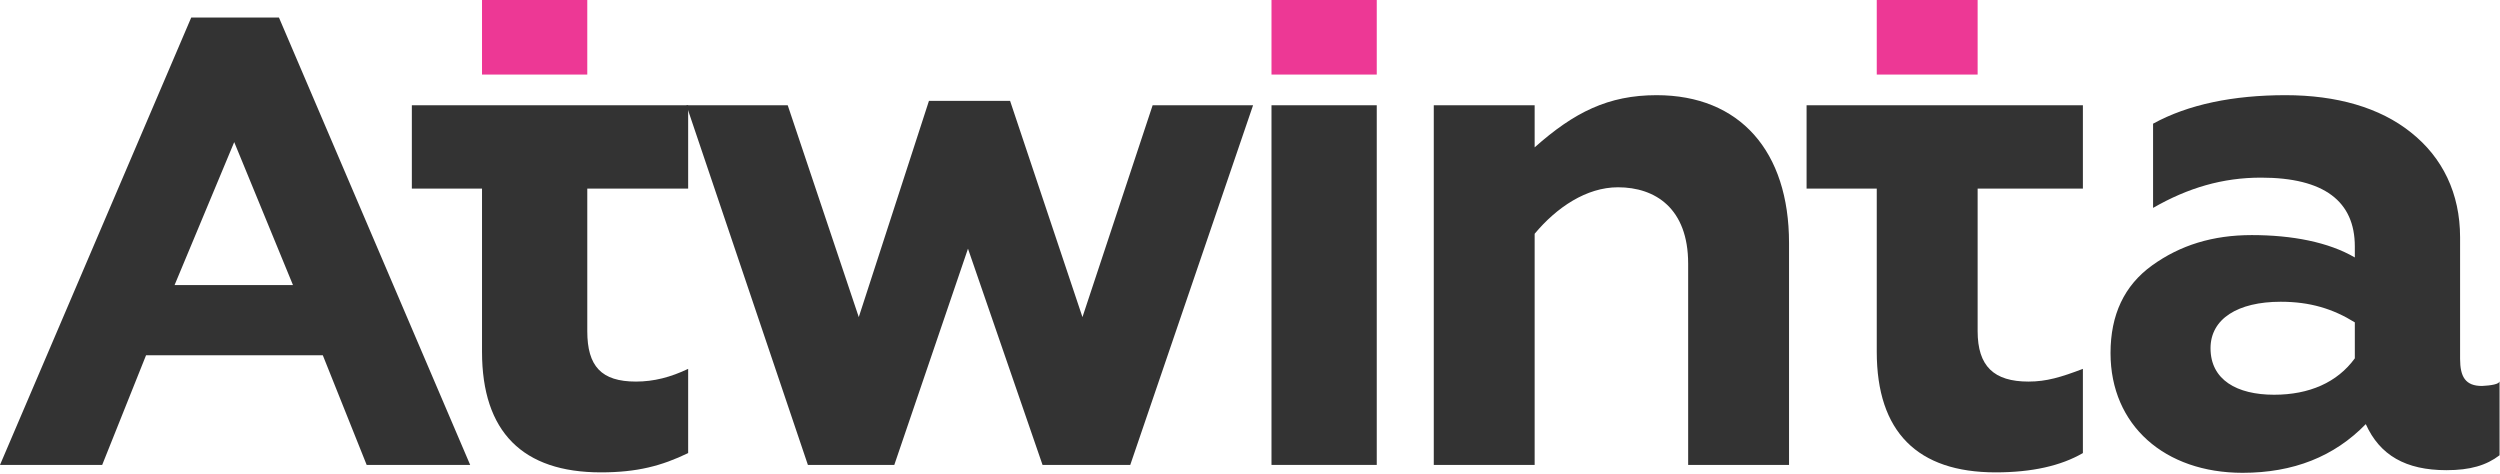
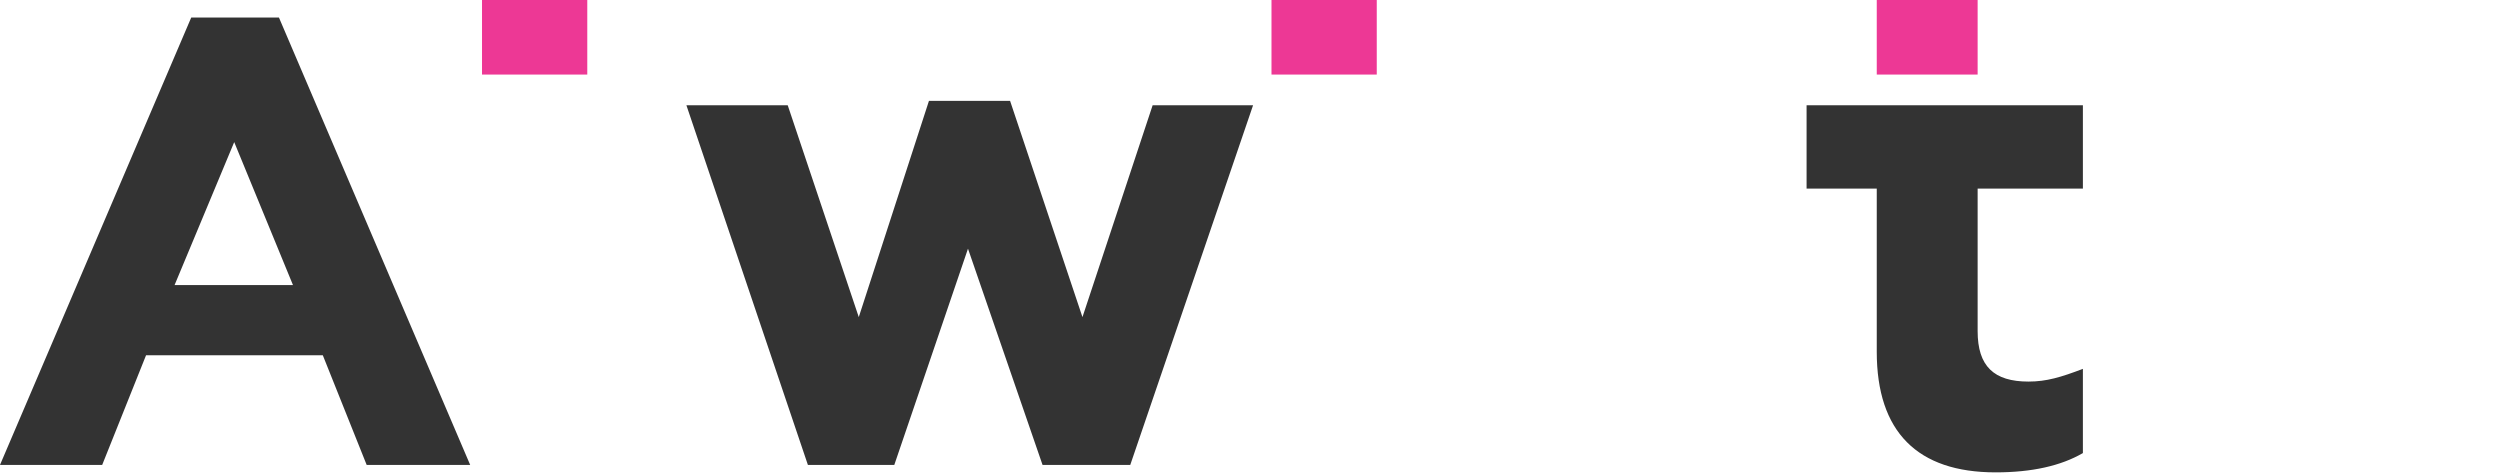
<svg xmlns="http://www.w3.org/2000/svg" width="570" height="108" viewBox="0 0 570 108" fill="none">
  <path d="M0 17V0H23V17H0Z" transform="translate(427.9)" fill="#ED3895" />
  <path d="M0 17V0H24V17H0Z" transform="translate(289.9)" fill="#ED3895" />
-   <path d="M88.7 65.2V82.1C85.7 84.4 82 85.5 76.6 85.5C67.3 85.5 61.4 82.1 58.2 75C51 82.4 41.7 86.1 30.1 86.1C12.4 86.1 0 75.3 0 58.8C0 50.1 3.1 43.4 9.5 38.8C15.9 34.2 23.3 31.9 32.2 31.9C41.4 31.9 49.7 33.5 55.7 37V34.5C55.7 24.2 48.7 18.8 34.3 18.8C25.6 18.8 17.7 21.1 9.7 25.7V6.5C17.7 2.1 28 0 39.9 0C51.5 0 61.4 2.8 68.5 8.5C75.7 14.2 79.7 22.4 79.7 32.4V60.1C79.7 64.2 80.9 66.3 84.7 66.3C86.7 66.2 88.7 65.9 88.7 65.2ZM55.7 51.8C50.7 48.7 45.5 47.1 38.8 47.1C29 47.1 22.8 51 22.8 57.7C22.8 64.9 28.8 68.3 37.3 68.3C45.3 68.3 51.7 65.5 55.7 60V51.8Z" transform="translate(481.2 21.7)" fill="#333333" />
-   <path d="M0 82V0H24V82H0Z" transform="translate(289.9 24)" fill="#333333" />
-   <path d="M23 84.3H0V2.3H23V11.9C32 3.9 39.8 0 50.8 0C69.8 0 81 12.8 81 33.7V84.3H58V38.4C58 25.8 50.5 21 42 21C34.8 21 28 25.6 23 31.6V84.3Z" transform="translate(326.9 21.7)" fill="#333333" />
  <path d="M27.7 83L0 1H23.1L39.3 49.3L55.3 0H73.8L90.3 49.3L106.3 1H129.2L101.2 83H81.2L64.2 33.7L47.4 83H27.7Z" transform="translate(156.5 23)" fill="#333333" />
  <path d="M0 17V0H24V17H0Z" transform="translate(109.9)" fill="#ED3895" />
-   <path d="M16 19H0V0H63V19H40V51.5C40 59.5 43.2 63 51.1 63C55.2 63 59 62 63 60.1V79.3C57 82.2 51.4 83.7 43.1 83.7C25.3 83.7 16 74.5 16 56.2V19Z" transform="translate(93.9 24)" fill="#333333" />
  <path d="M16 19H0V0H63V19H39V51.5C39 59.5 42.7 63 50.6 63C54.7 63 58 62 63 60.1V79.3C58 82.2 51.4 83.7 43.1 83.7C25.3 83.7 16 74.5 16 56.2V19Z" transform="translate(411.9 24)" fill="#333333" />
  <path d="M0 102L43.6 0H63.6L107.2 102H83.6L73.6 77H33.3L23.3 102H0ZM39.8 61H66.8L53.4 28.4L39.8 61Z" transform="translate(0 4)" fill="#333333" />
</svg>